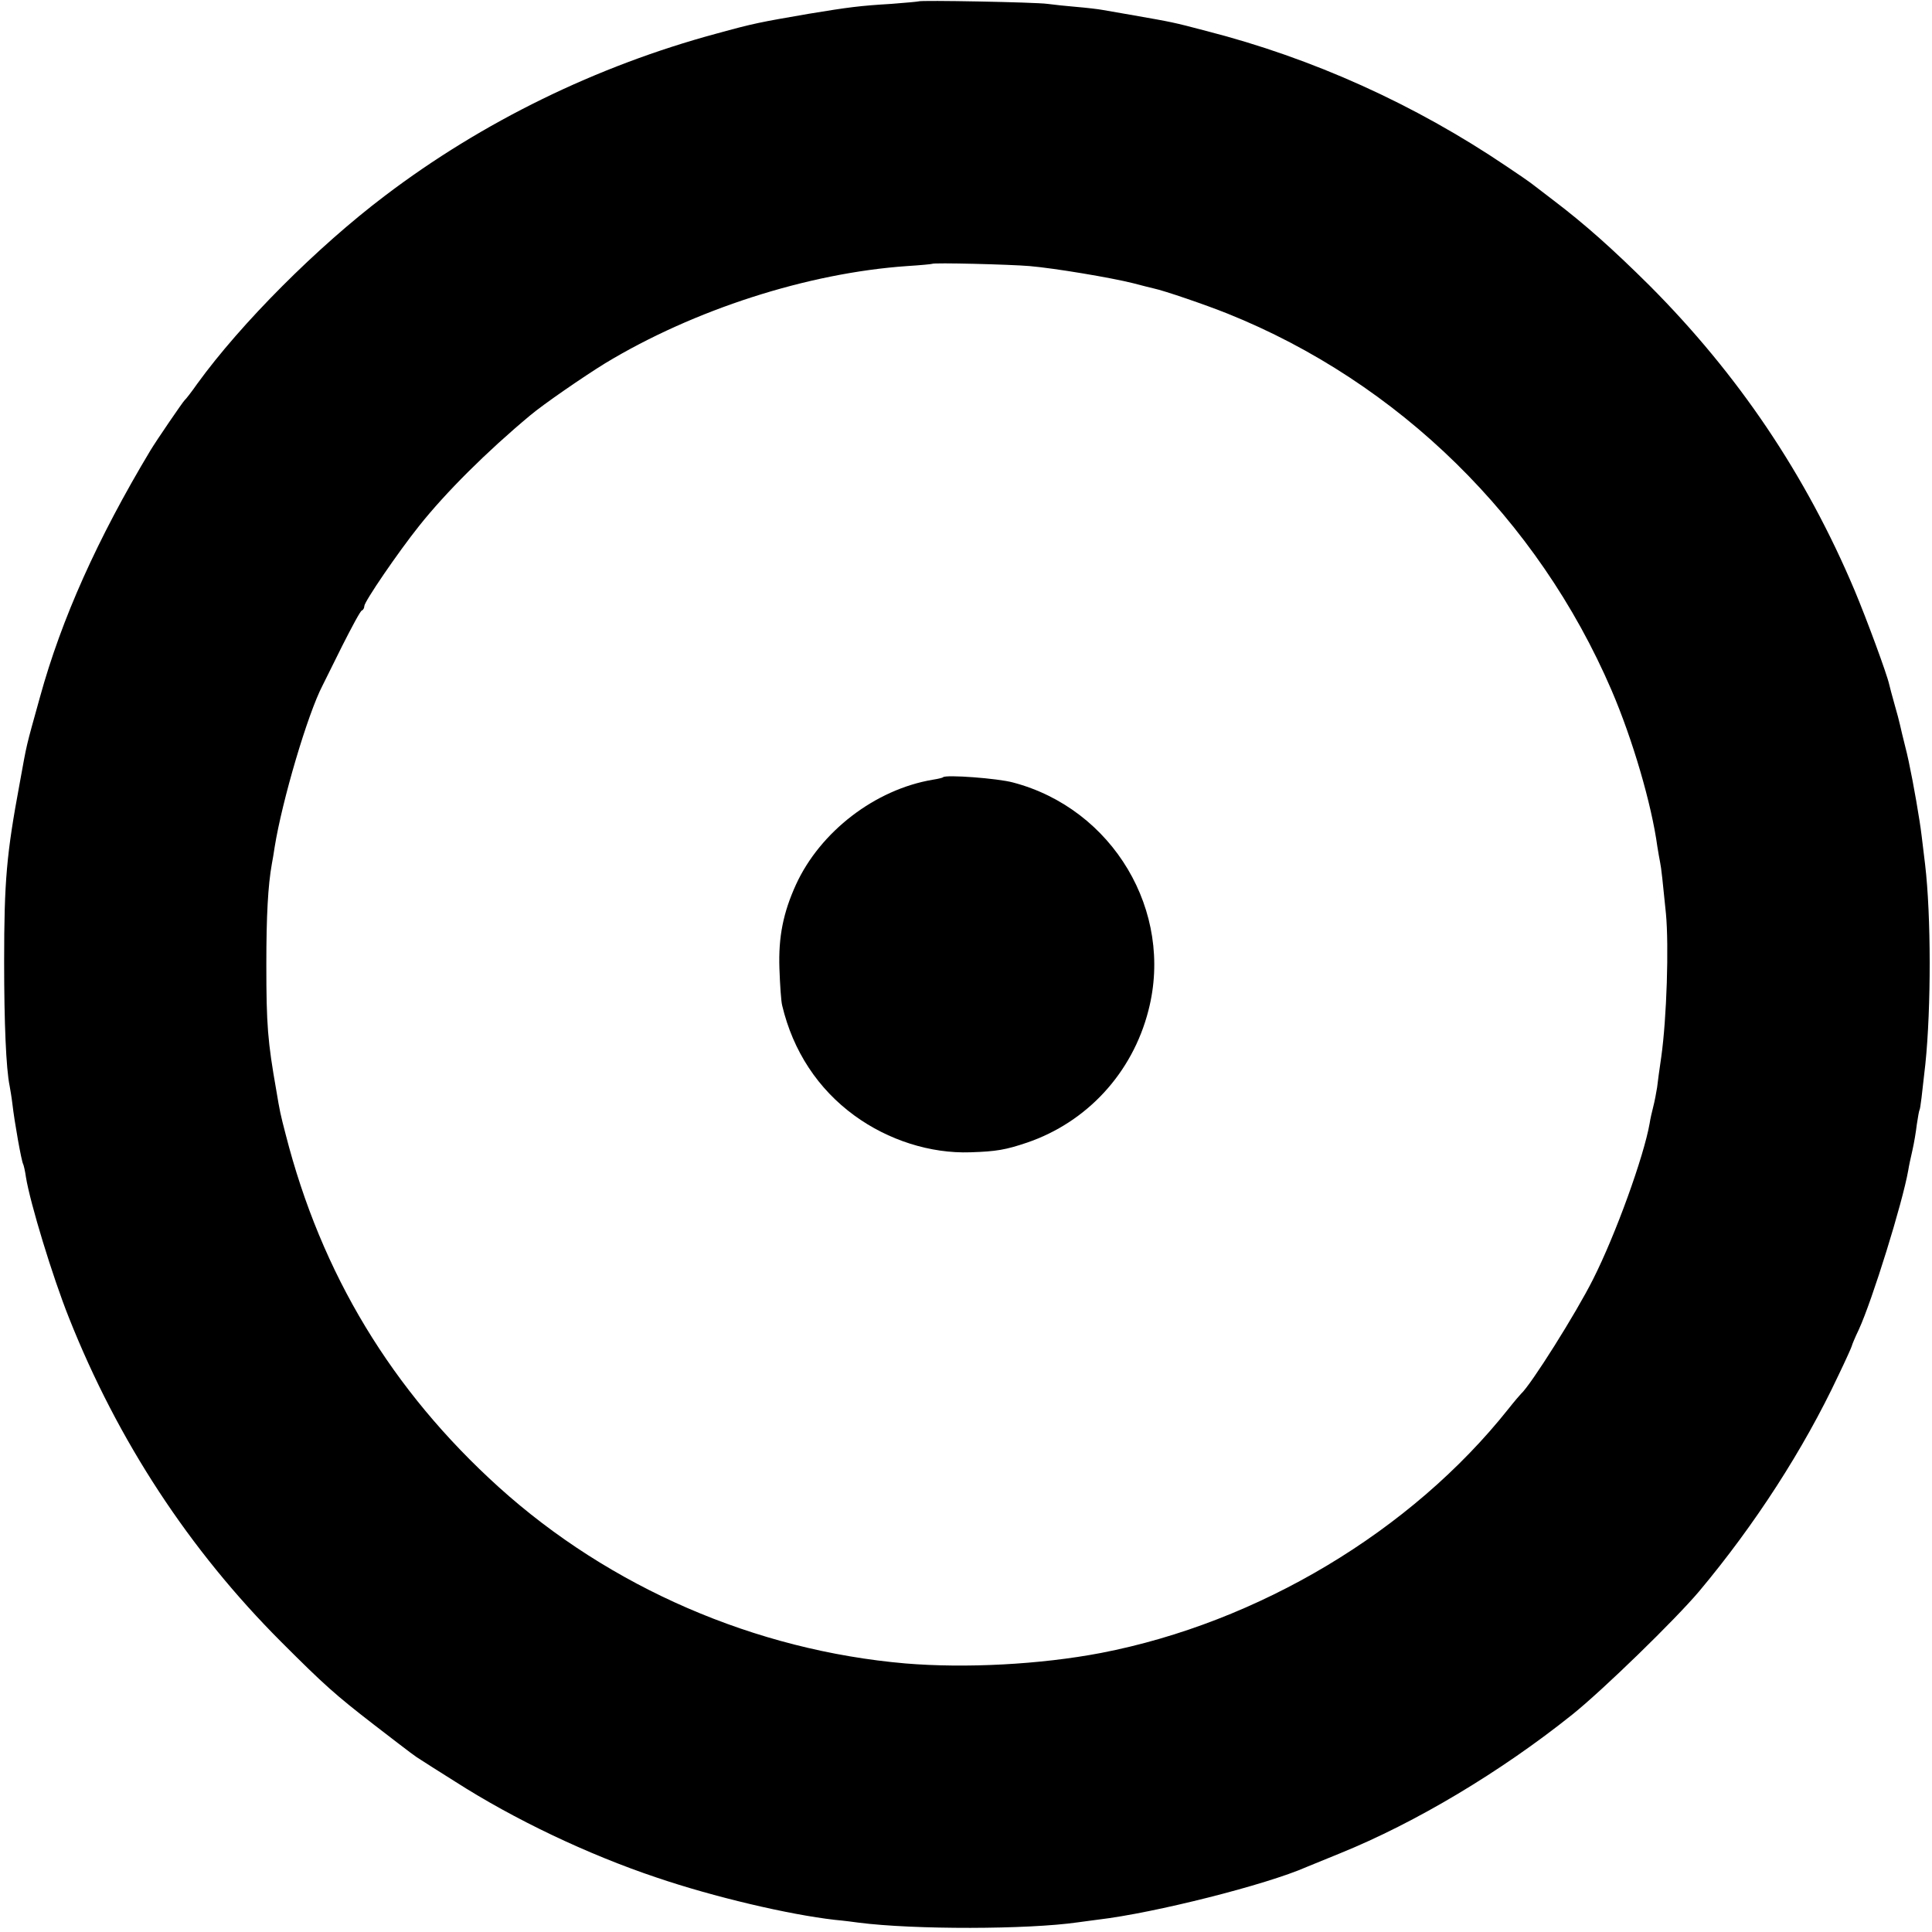
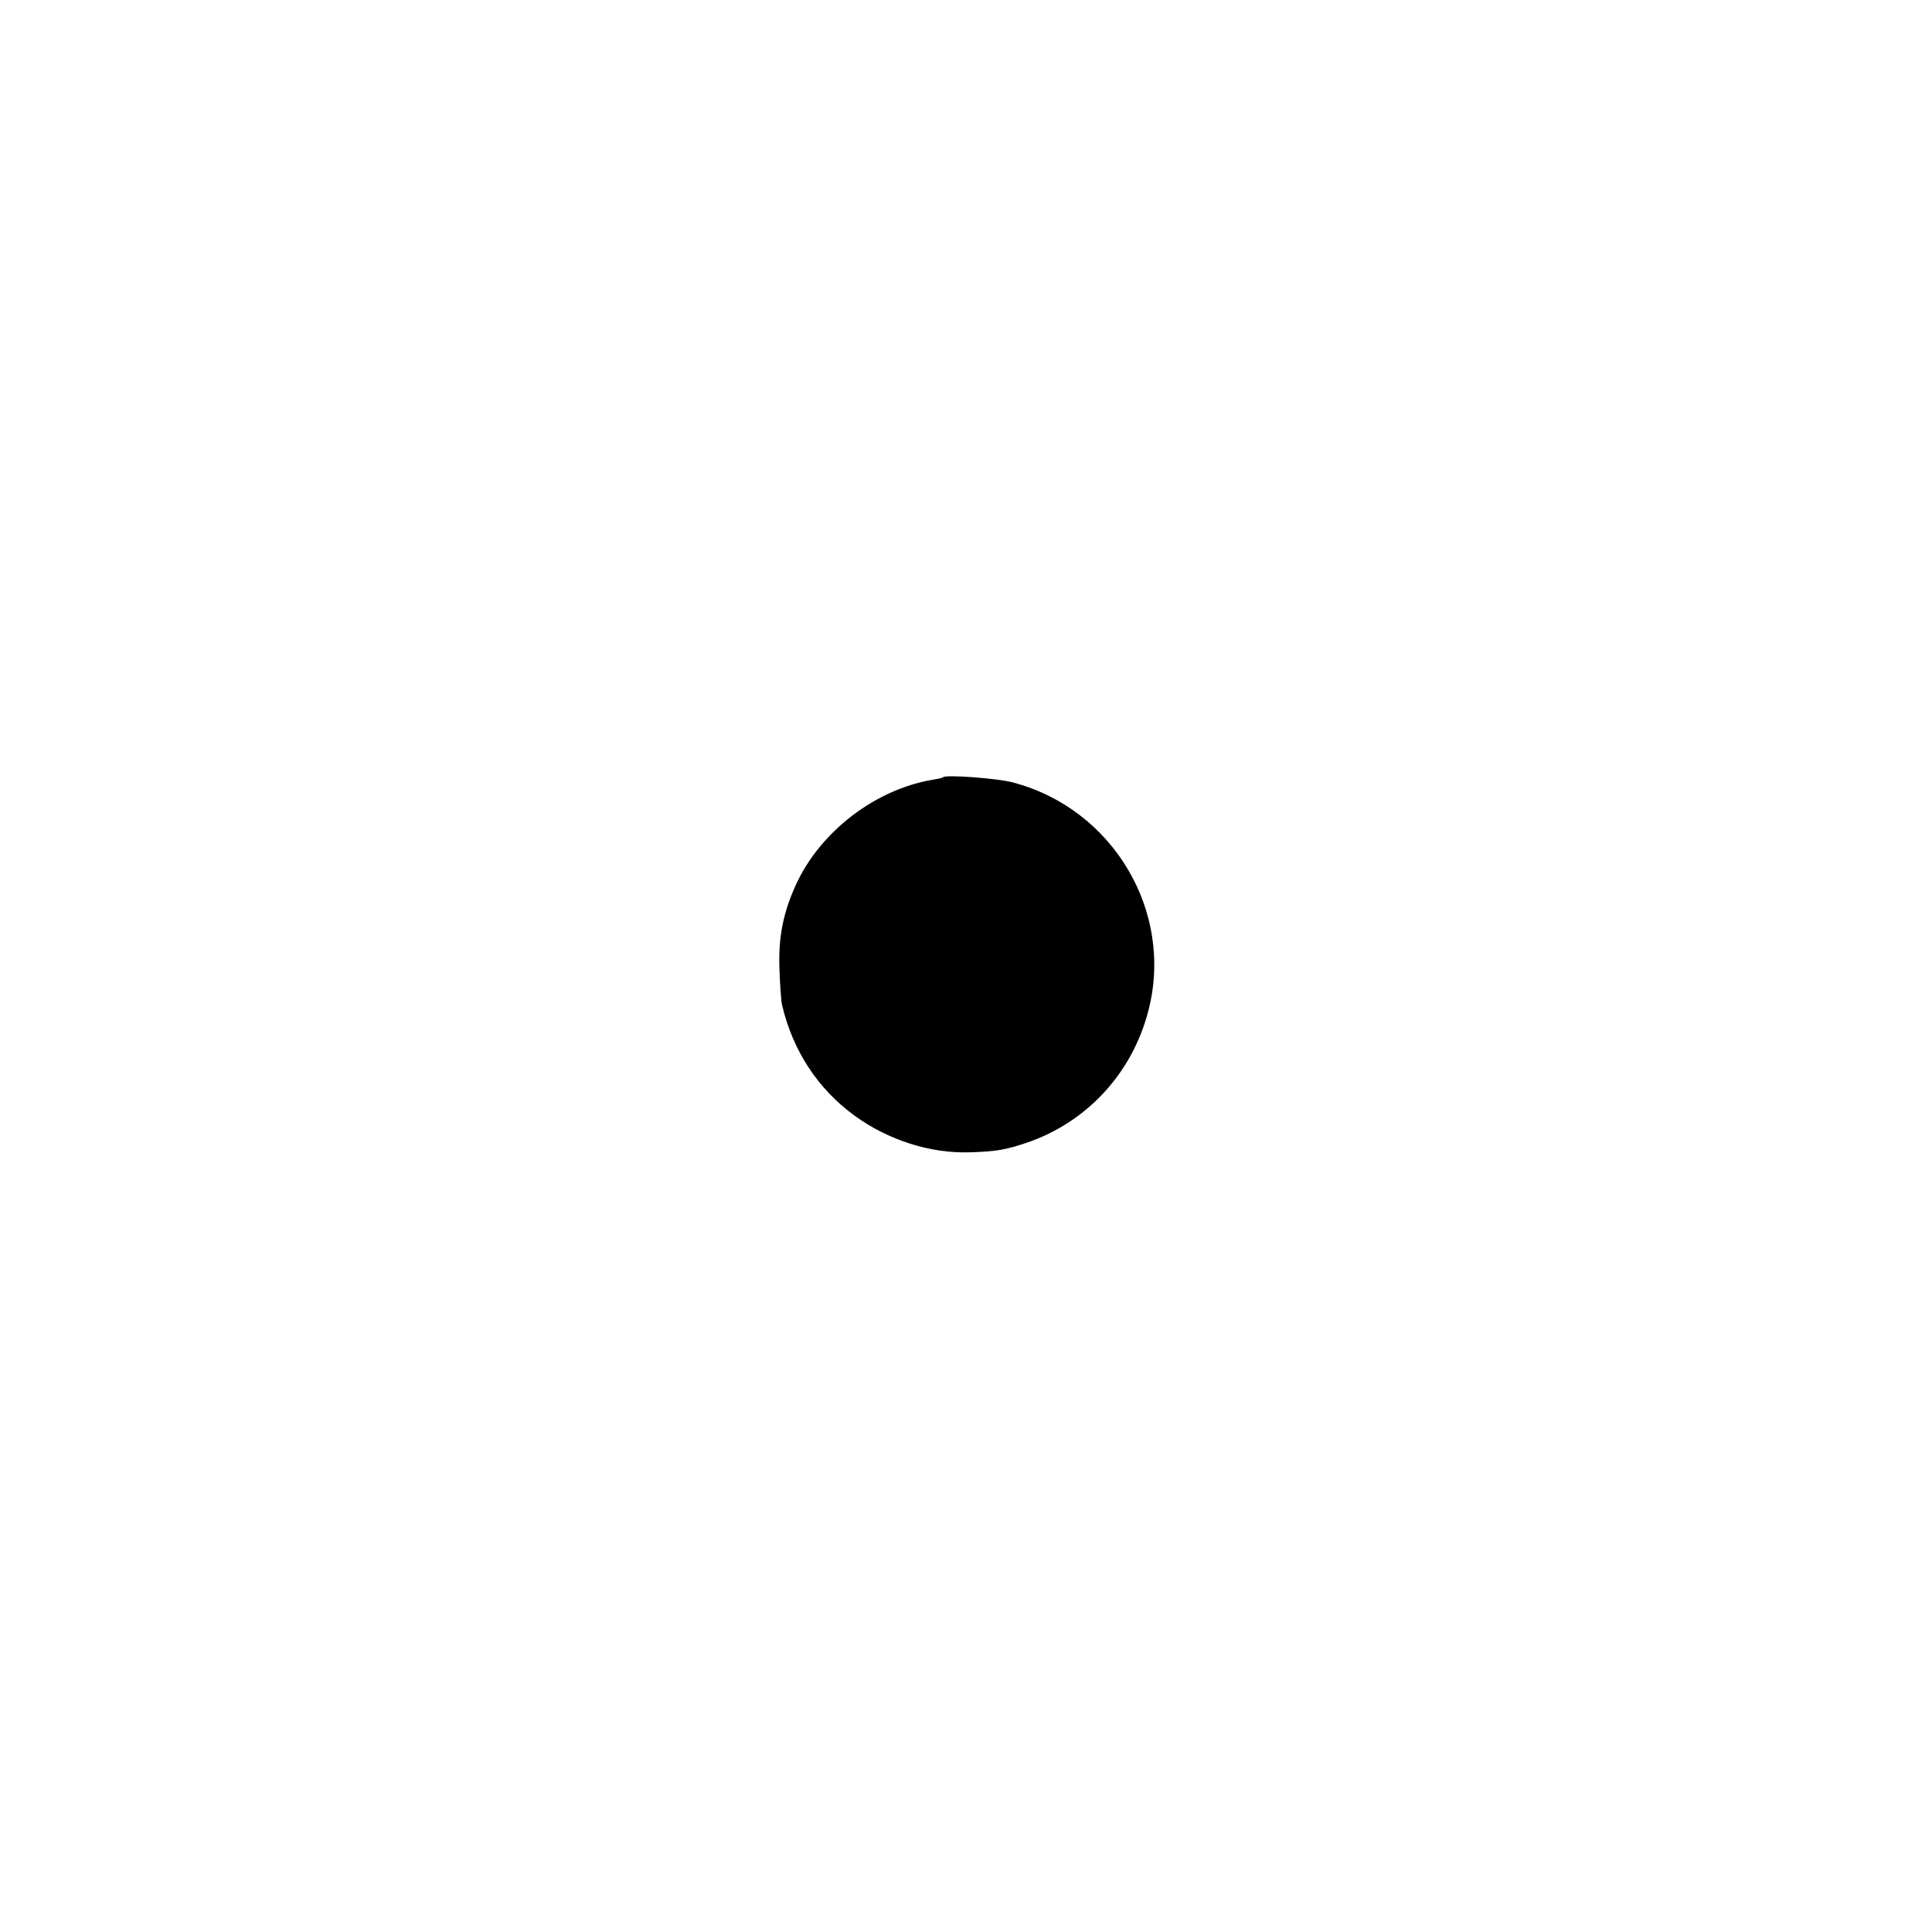
<svg xmlns="http://www.w3.org/2000/svg" version="1.0" width="700pt" height="700pt" viewBox="0 0 700 700" preserveAspectRatio="xMidYMid meet">
  <g transform="translate(0,700) scale(0.1,-0.1)" fill="#000000" stroke="none">
-     <path d="M3328 6995 c-2 -1 -46 -5 -98 -9 -116 -7 -154 -12 -300 -36 -179 -31 -197 -34 -335 -72 -433 -117 -847 -319 -1200 -587 -246 -186 -522 -463 -680 -681 -21 -30 -42 -57 -46 -60 -6 -5 -103 -147 -124 -182 -192 -320 -322 -610 -400 -893 -53 -191 -46 -161 -74 -315 -47 -253 -56 -350 -56 -645 0 -221 7 -388 20 -450 2 -11 7 -40 10 -65 7 -63 33 -209 39 -218 2 -4 7 -25 10 -47 15 -93 96 -360 156 -510 177 -446 436 -841 770 -1175 154 -154 194 -190 335 -299 148 -114 147 -113 171 -128 10 -7 66 -42 123 -78 212 -136 480 -264 731 -348 206 -70 478 -134 645 -153 33 -3 71 -8 85 -10 202 -26 615 -25 795 1 17 2 50 7 75 10 203 24 608 126 755 191 17 7 71 29 120 49 274 111 582 295 842 503 112 90 372 343 459 446 202 241 379 515 504 781 28 58 50 107 50 110 0 2 11 29 25 58 49 107 158 458 179 577 2 14 9 46 15 72 6 26 13 68 16 94 4 26 8 50 10 53 3 5 9 57 21 166 21 204 21 537 -1 723 -12 99 -14 119 -20 157 -14 90 -37 214 -52 270 -8 33 -17 68 -19 79 -2 10 -11 44 -20 75 -9 31 -17 63 -19 71 -8 37 -81 235 -125 340 -177 420 -422 783 -744 1106 -134 133 -233 221 -346 307 -41 31 -79 61 -85 65 -5 4 -44 31 -86 59 -333 225 -702 392 -1089 491 -121 32 -124 32 -260 56 -47 8 -98 17 -115 20 -16 3 -59 8 -95 11 -36 3 -83 8 -105 11 -42 6 -462 14 -467 9z m402 -959 c93 -8 295 -42 375 -62 33 -9 67 -17 75 -19 38 -8 187 -59 267 -91 621 -249 1125 -744 1392 -1365 76 -177 145 -412 166 -567 3 -20 8 -46 10 -57 4 -18 10 -74 21 -185 11 -117 3 -378 -17 -520 -6 -41 -13 -91 -15 -110 -3 -19 -9 -51 -14 -70 -5 -19 -11 -46 -13 -60 -21 -120 -123 -403 -205 -565 -61 -122 -226 -384 -261 -415 -3 -3 -24 -27 -46 -55 -352 -443 -906 -774 -1476 -884 -220 -42 -491 -56 -708 -38 -544 47 -1071 275 -1474 639 -388 351 -643 773 -772 1278 -19 73 -21 82 -34 160 -31 176 -36 236 -36 455 0 178 6 287 20 365 3 14 7 41 10 60 27 169 120 484 174 587 5 10 37 74 71 143 35 69 66 127 71 128 5 2 9 9 9 16 0 16 123 196 199 291 97 122 246 270 402 400 46 39 194 141 272 189 321 194 733 327 1094 352 48 3 89 7 90 8 5 5 282 -2 353 -8z" />
    <path d="M3417 4184 c-1 -2 -18 -6 -37 -9 -209 -35 -408 -188 -496 -380 -46 -101 -64 -189 -60 -304 2 -58 6 -119 10 -134 39 -165 130 -303 262 -399 122 -89 275 -138 420 -133 94 3 128 9 205 35 217 74 382 252 440 479 93 359 -129 731 -491 826 -55 15 -243 29 -253 19z" />
  </g>
</svg>